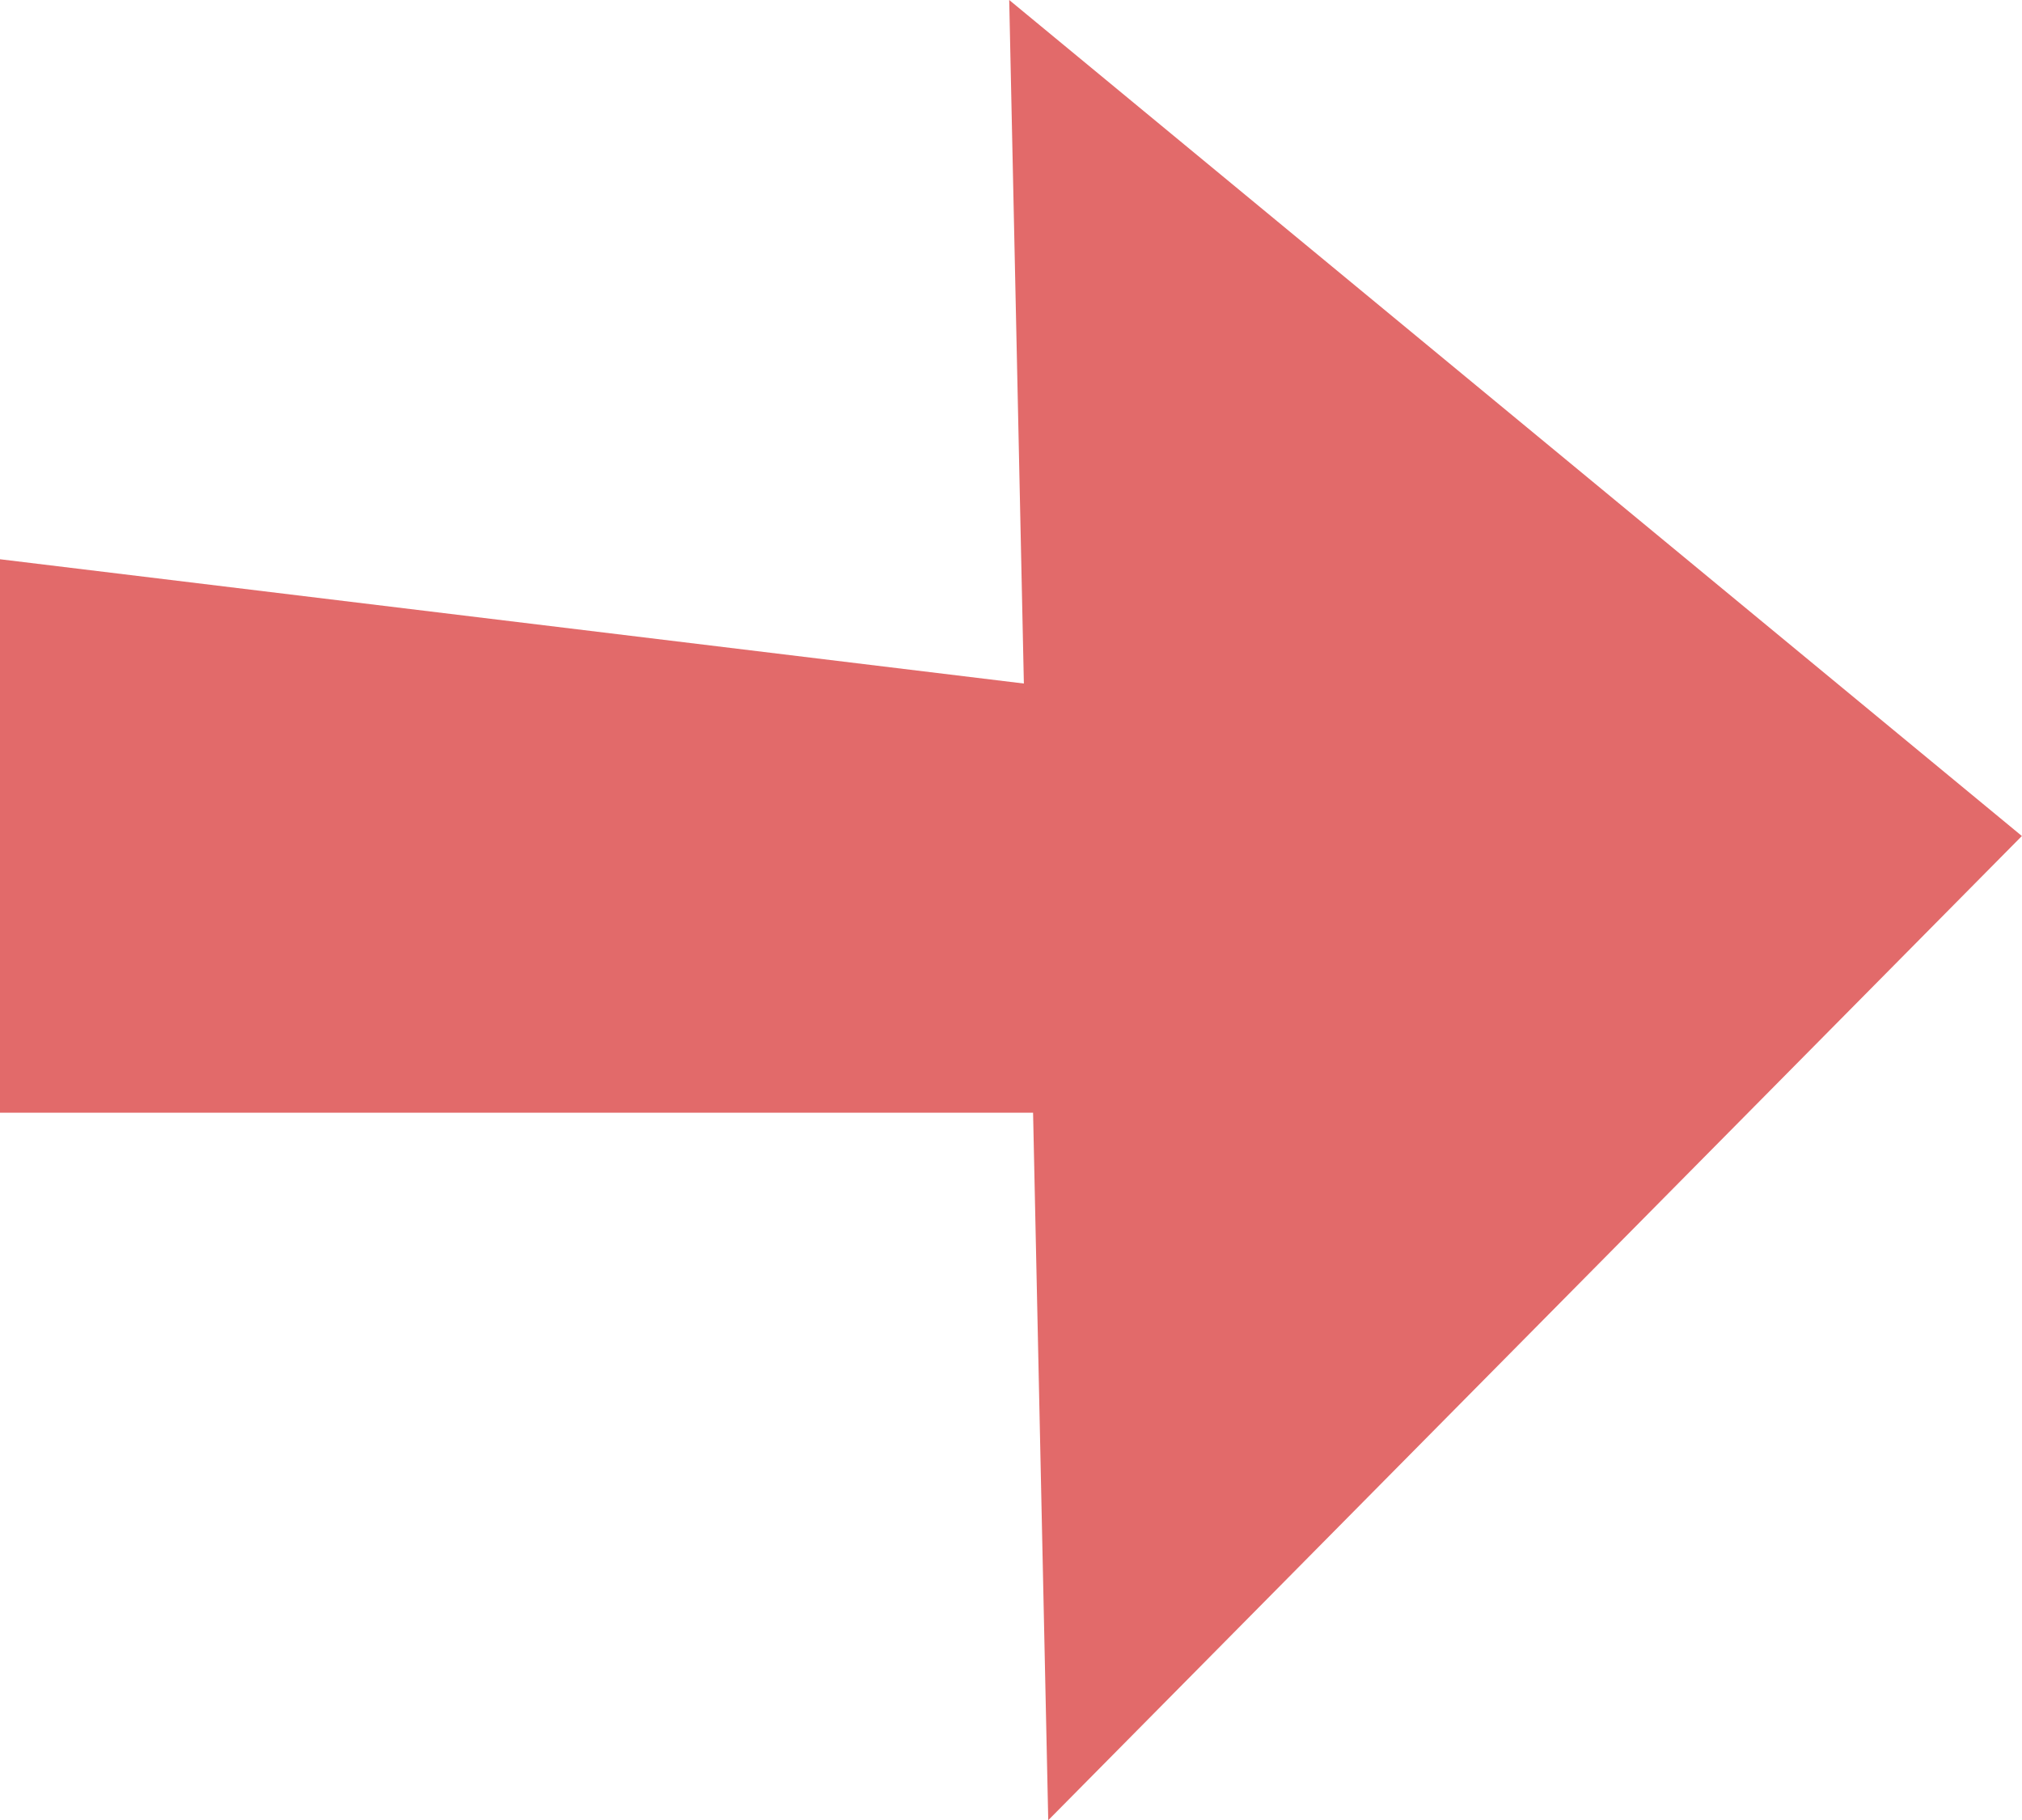
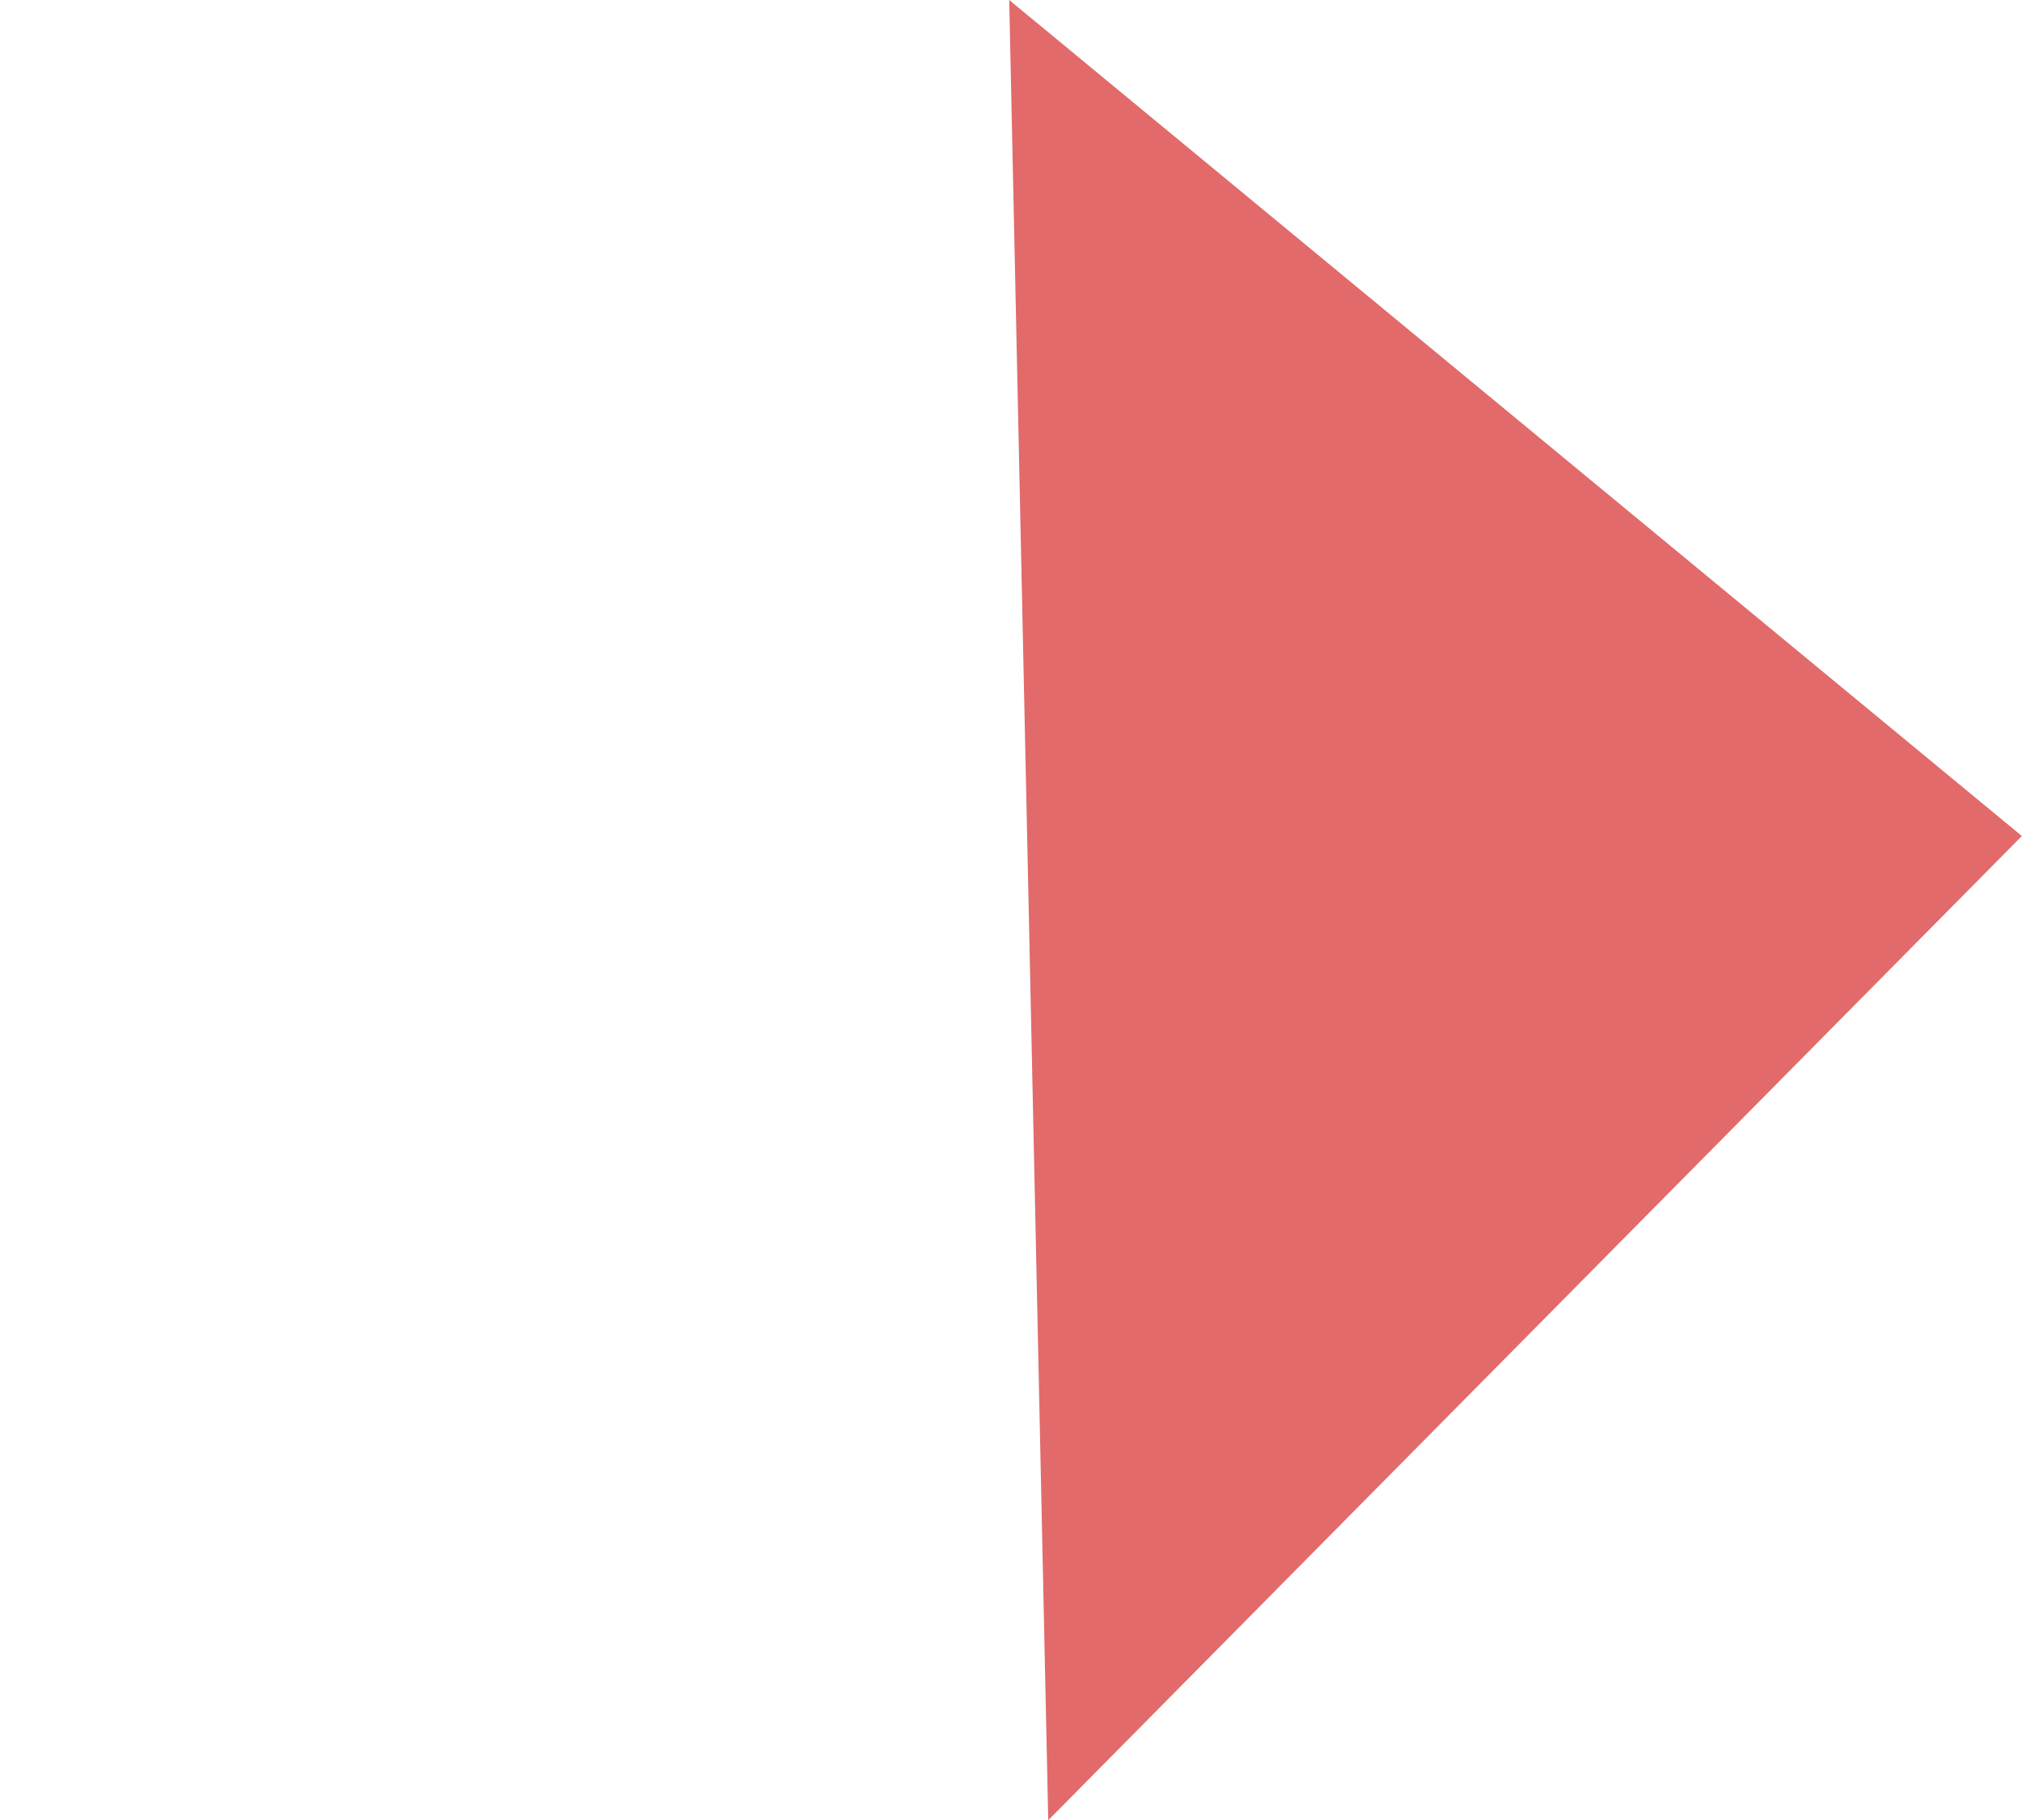
<svg xmlns="http://www.w3.org/2000/svg" width="31.083" height="27.978" viewBox="0 0 31.083 27.978">
  <g id="グループ_1302" data-name="グループ 1302" transform="translate(-0.819 -42.49)">
-     <path id="パス_2794" data-name="パス 2794" d="M.819,59.593H25.207V54.046L.819,51.086Z" fill="#e26a6a" />
    <path id="パス_2795" data-name="パス 2795" d="M16.333,42.49l.6,27.978L31.9,55.34Z" fill="#e26a6a" />
  </g>
</svg>